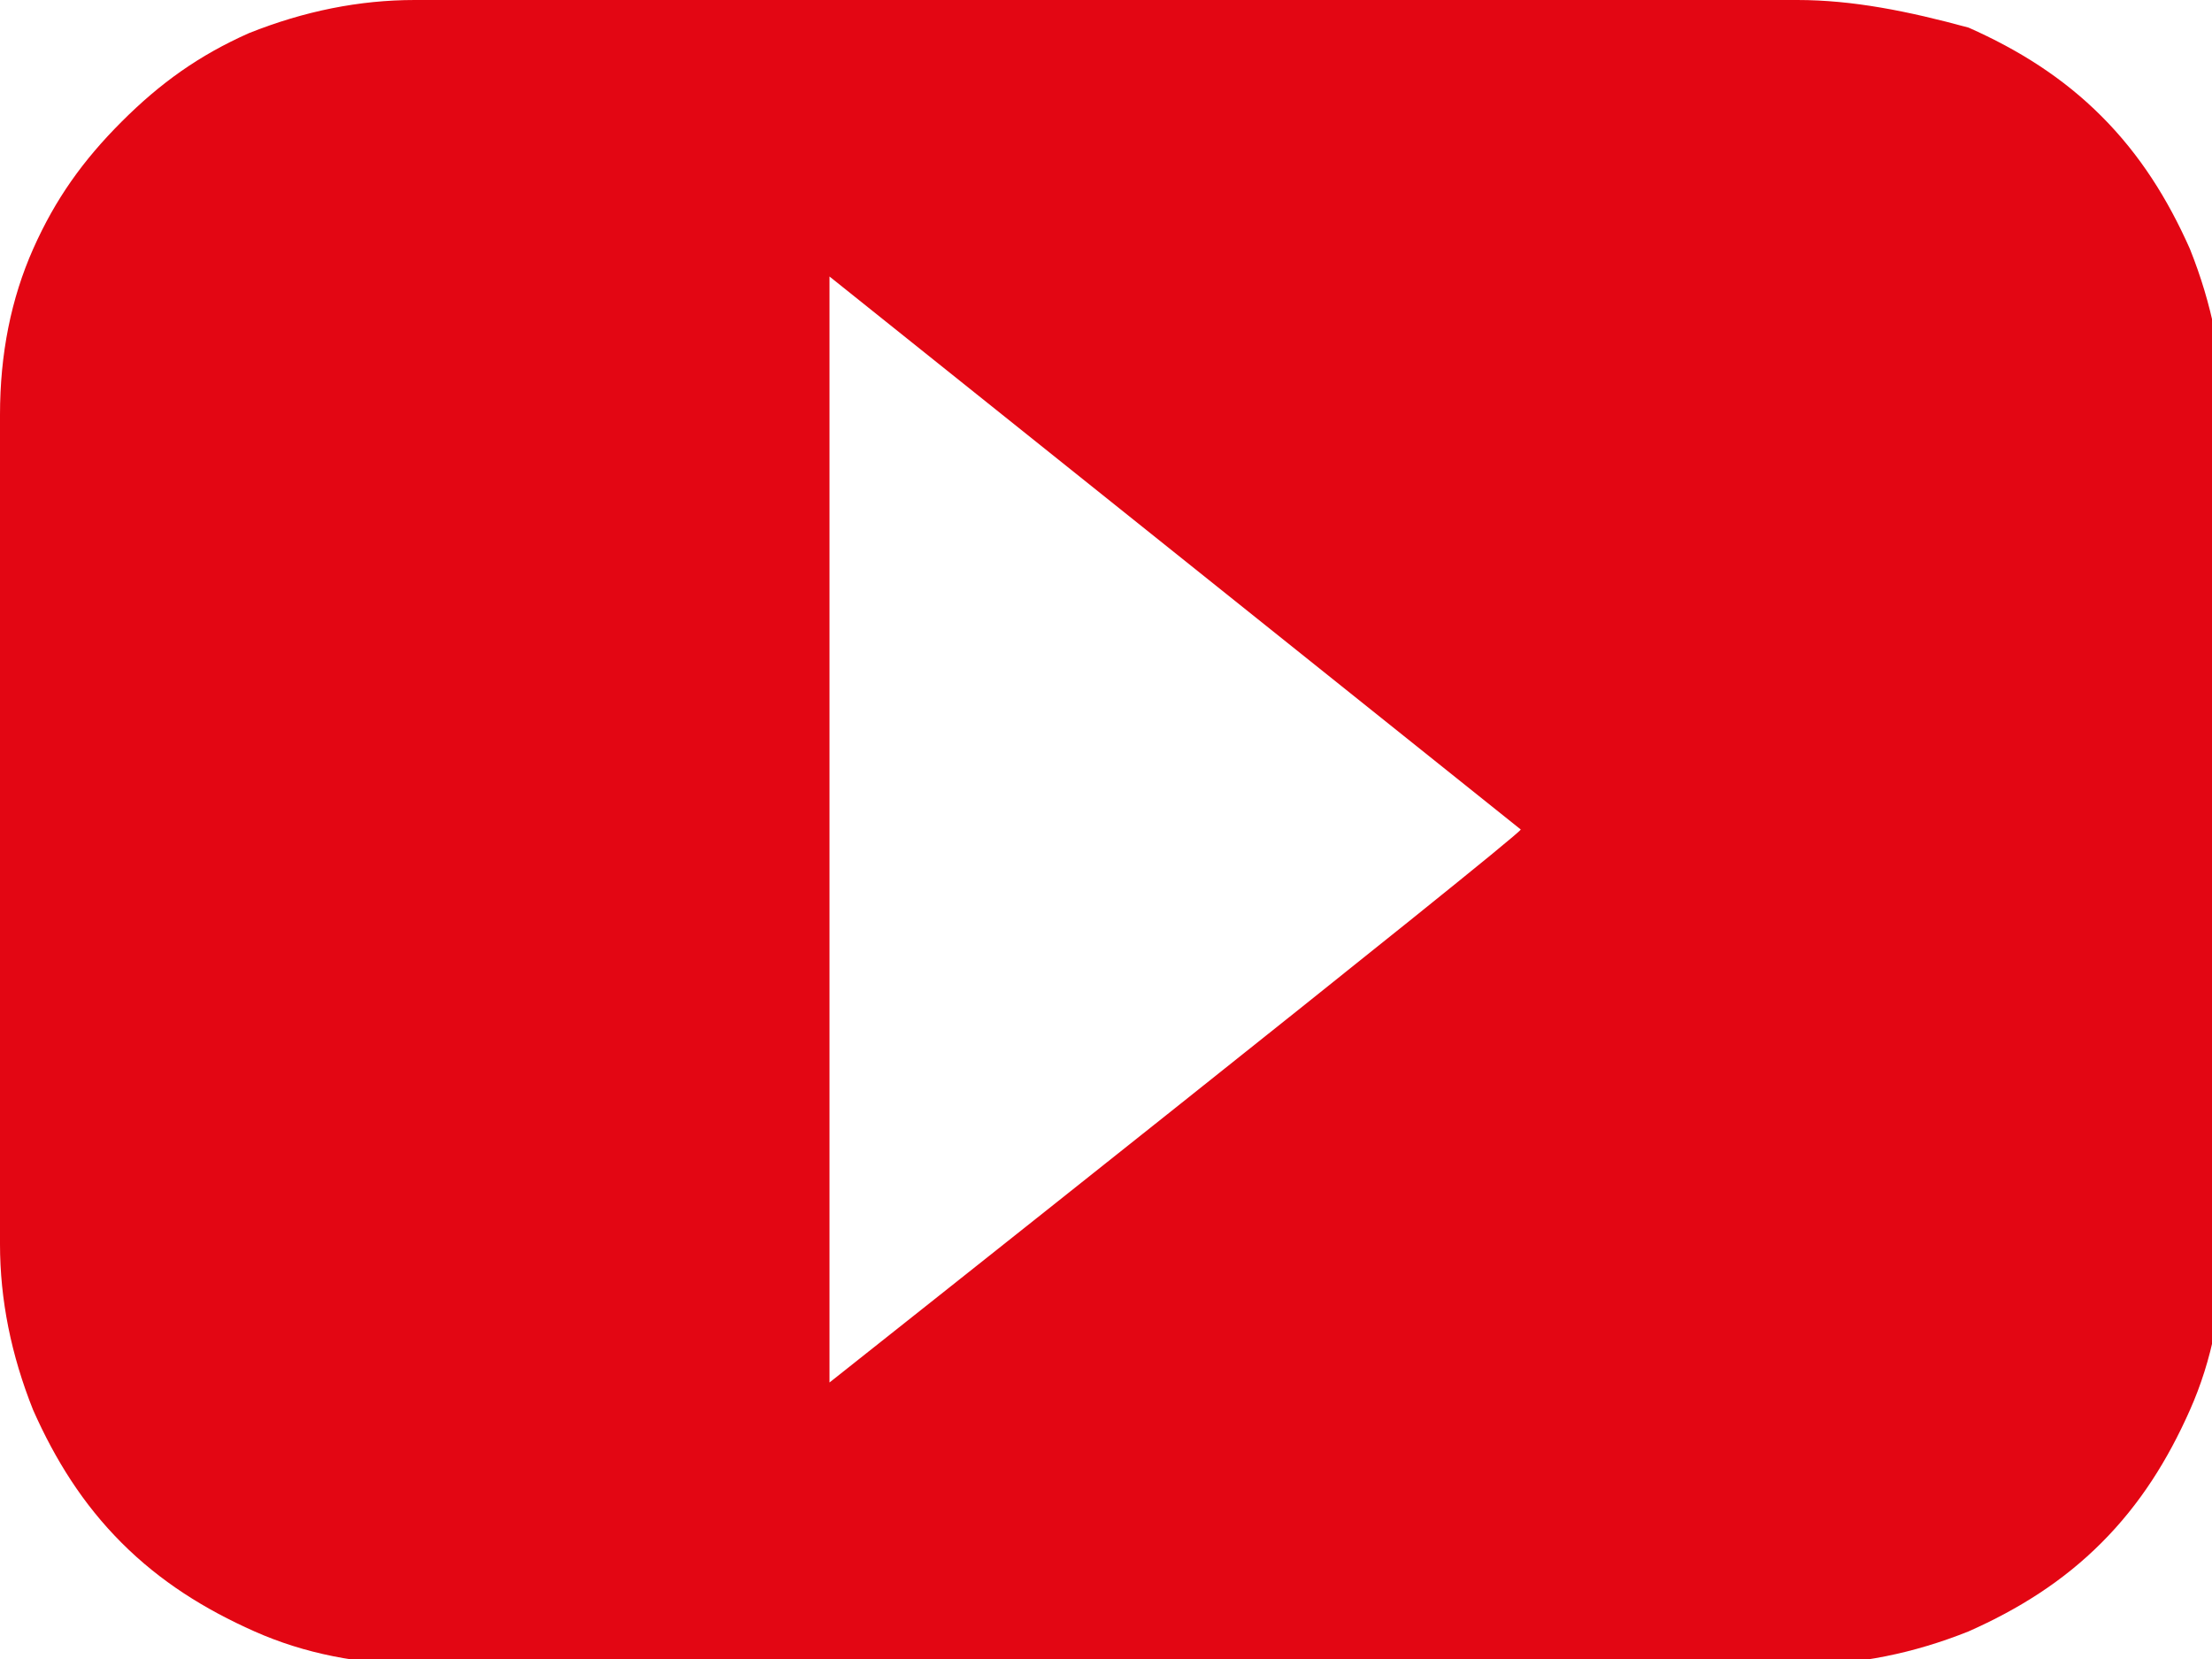
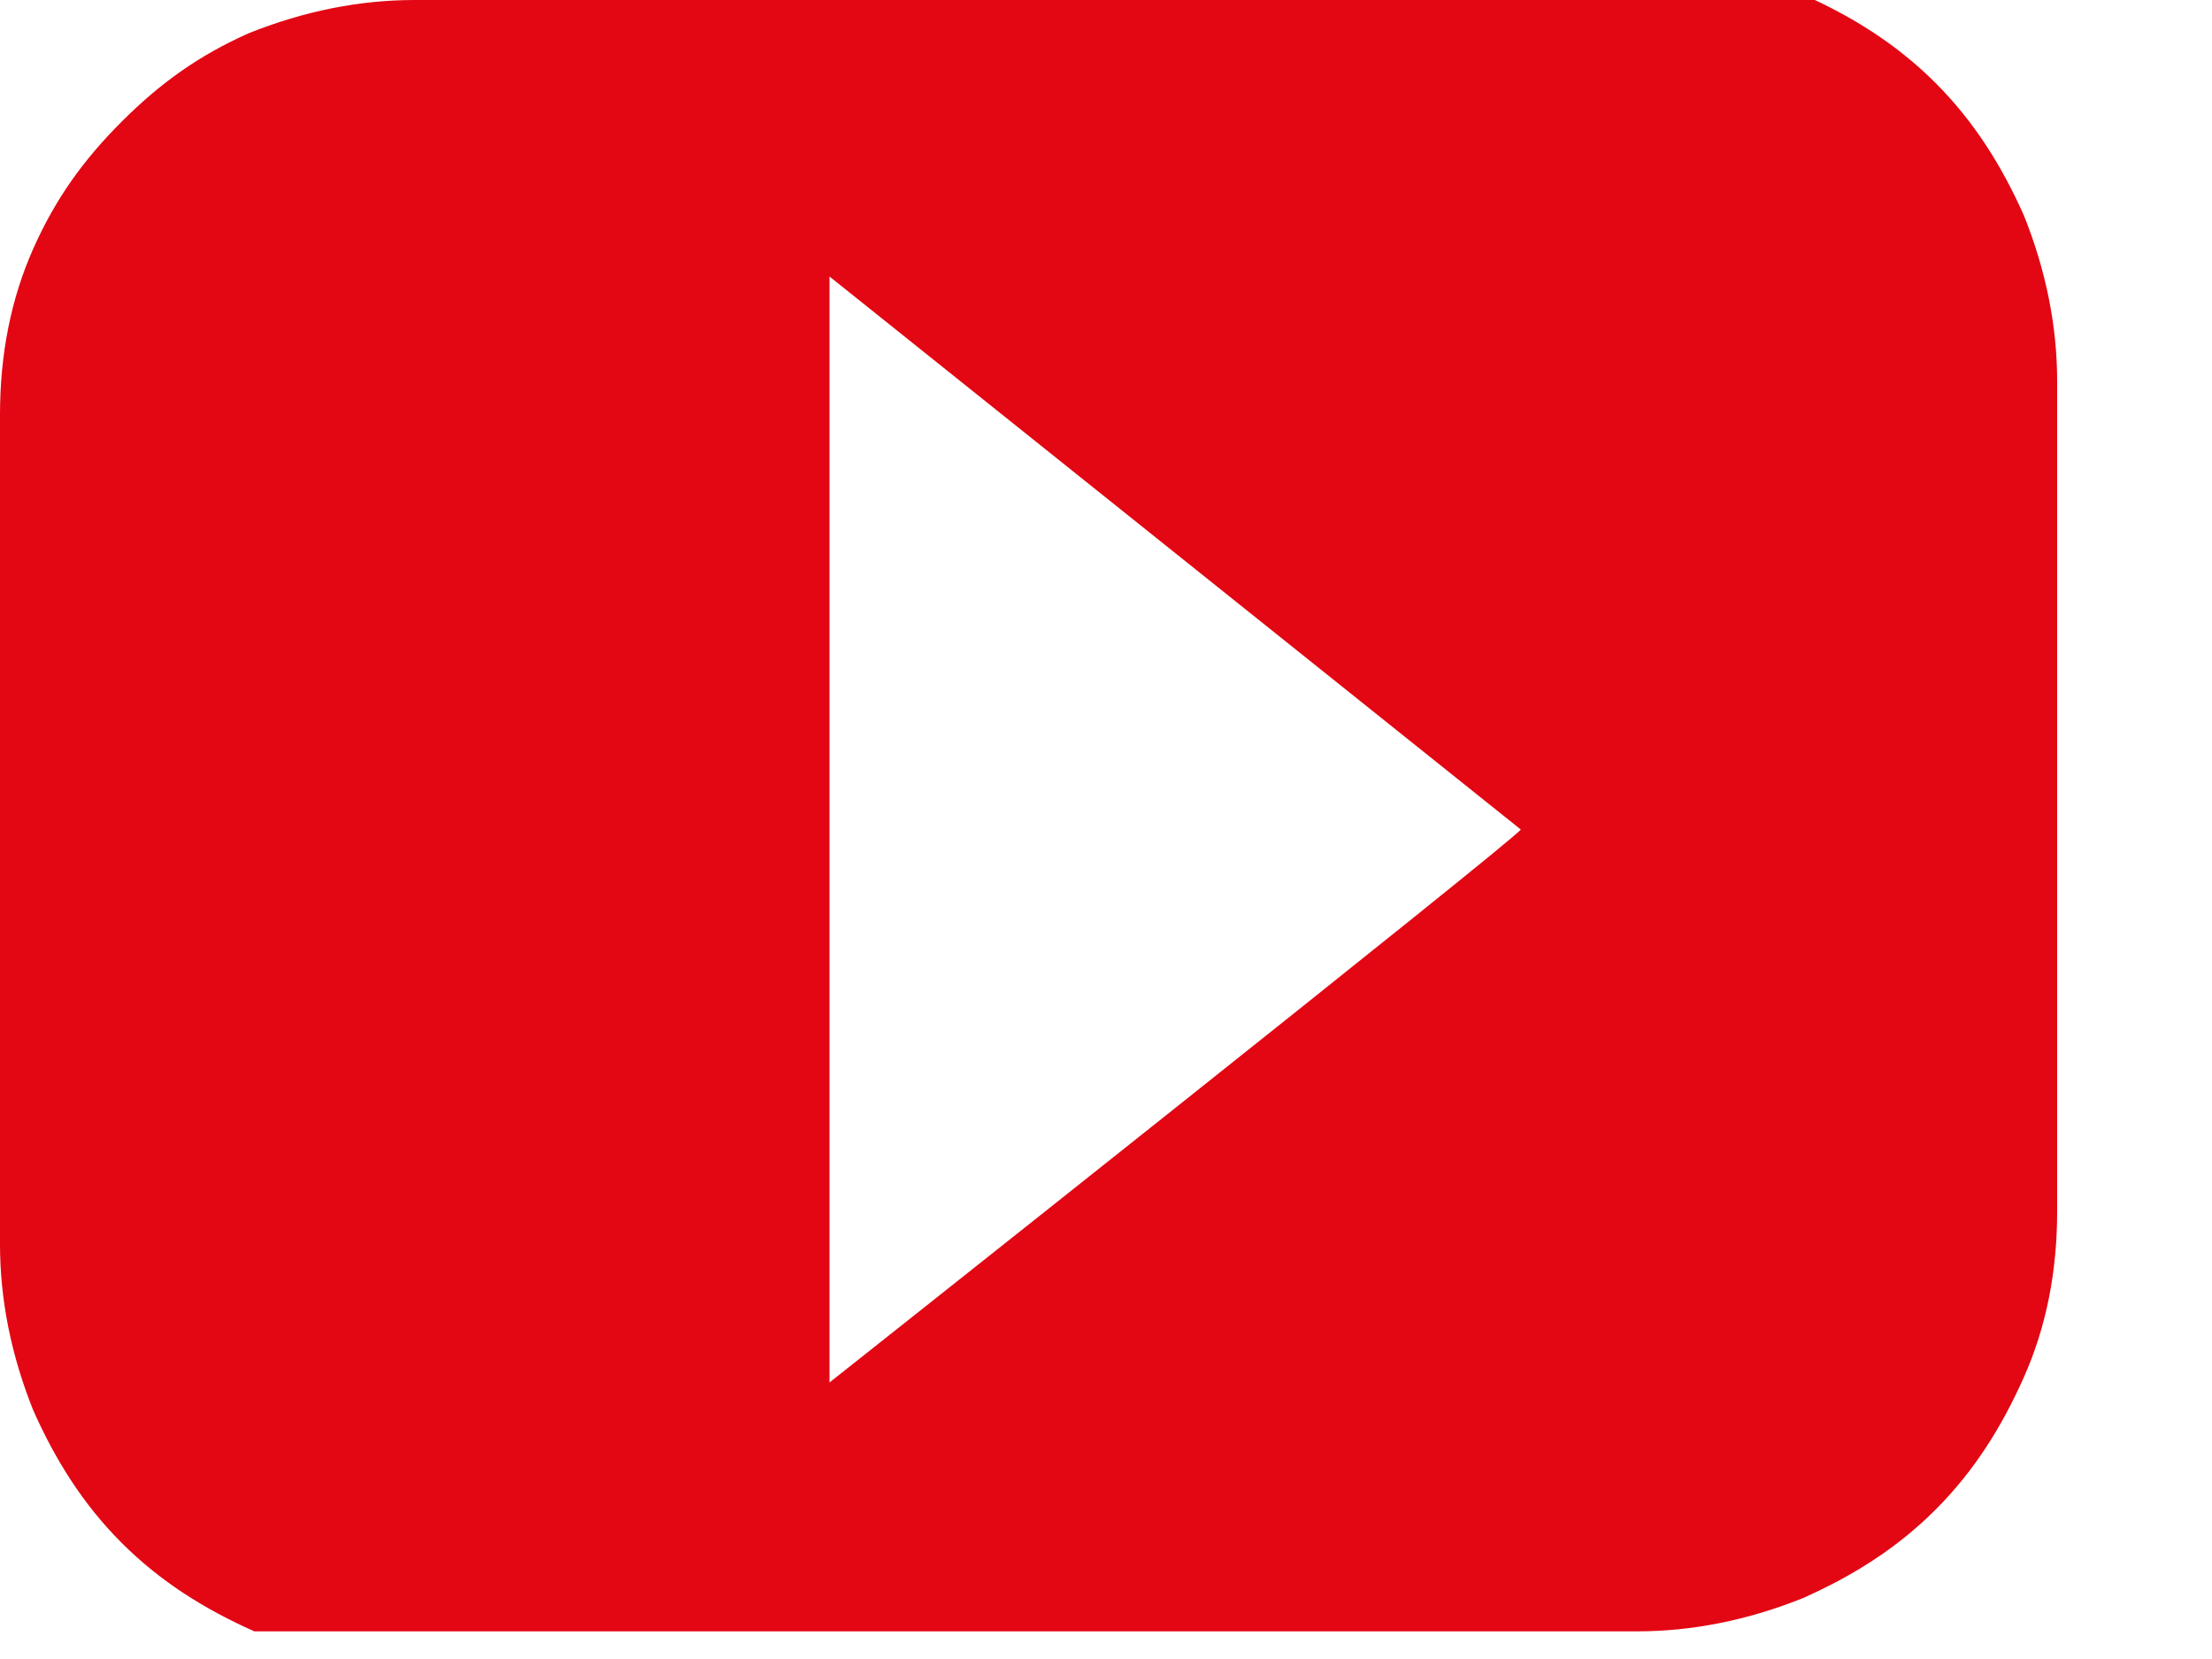
<svg xmlns="http://www.w3.org/2000/svg" id="Laag_1" width="40" height="30">
  <style>
    .st0{fill:#E30613;}
  </style>
-   <path class="st0" d="M32.5 0h-25c-1 0-2 .2-3 .6-.9.4-1.6.9-2.3 1.6S1 3.6.6 4.5c-.4.9-.6 1.9-.6 3v15c0 1 .2 2 .6 3 .4.9.9 1.7 1.6 2.4.7.7 1.5 1.2 2.4 1.6s1.9.6 3 .6h25c1 0 2-.2 3-.6.9-.4 1.7-.9 2.4-1.6s1.2-1.5 1.6-2.4c.4-.9.6-1.9.6-3v-15c0-1-.2-2-.6-3-.4-.9-.9-1.7-1.6-2.4-.7-.7-1.5-1.2-2.4-1.6-1.1-.3-2.1-.5-3.1-.5zM15 25V5l12.5 10c0 .1-12.5 10-12.5 10z" />
+   <path class="st0" d="M32.5 0h-25c-1 0-2 .2-3 .6-.9.4-1.6.9-2.3 1.6S1 3.6.6 4.5c-.4.9-.6 1.9-.6 3v15c0 1 .2 2 .6 3 .4.9.9 1.7 1.6 2.4.7.7 1.5 1.2 2.4 1.6h25c1 0 2-.2 3-.6.9-.4 1.7-.9 2.4-1.6s1.2-1.5 1.6-2.4c.4-.9.6-1.9.6-3v-15c0-1-.2-2-.6-3-.4-.9-.9-1.7-1.6-2.4-.7-.7-1.5-1.2-2.4-1.6-1.1-.3-2.1-.5-3.1-.5zM15 25V5l12.5 10c0 .1-12.5 10-12.5 10z" />
</svg>